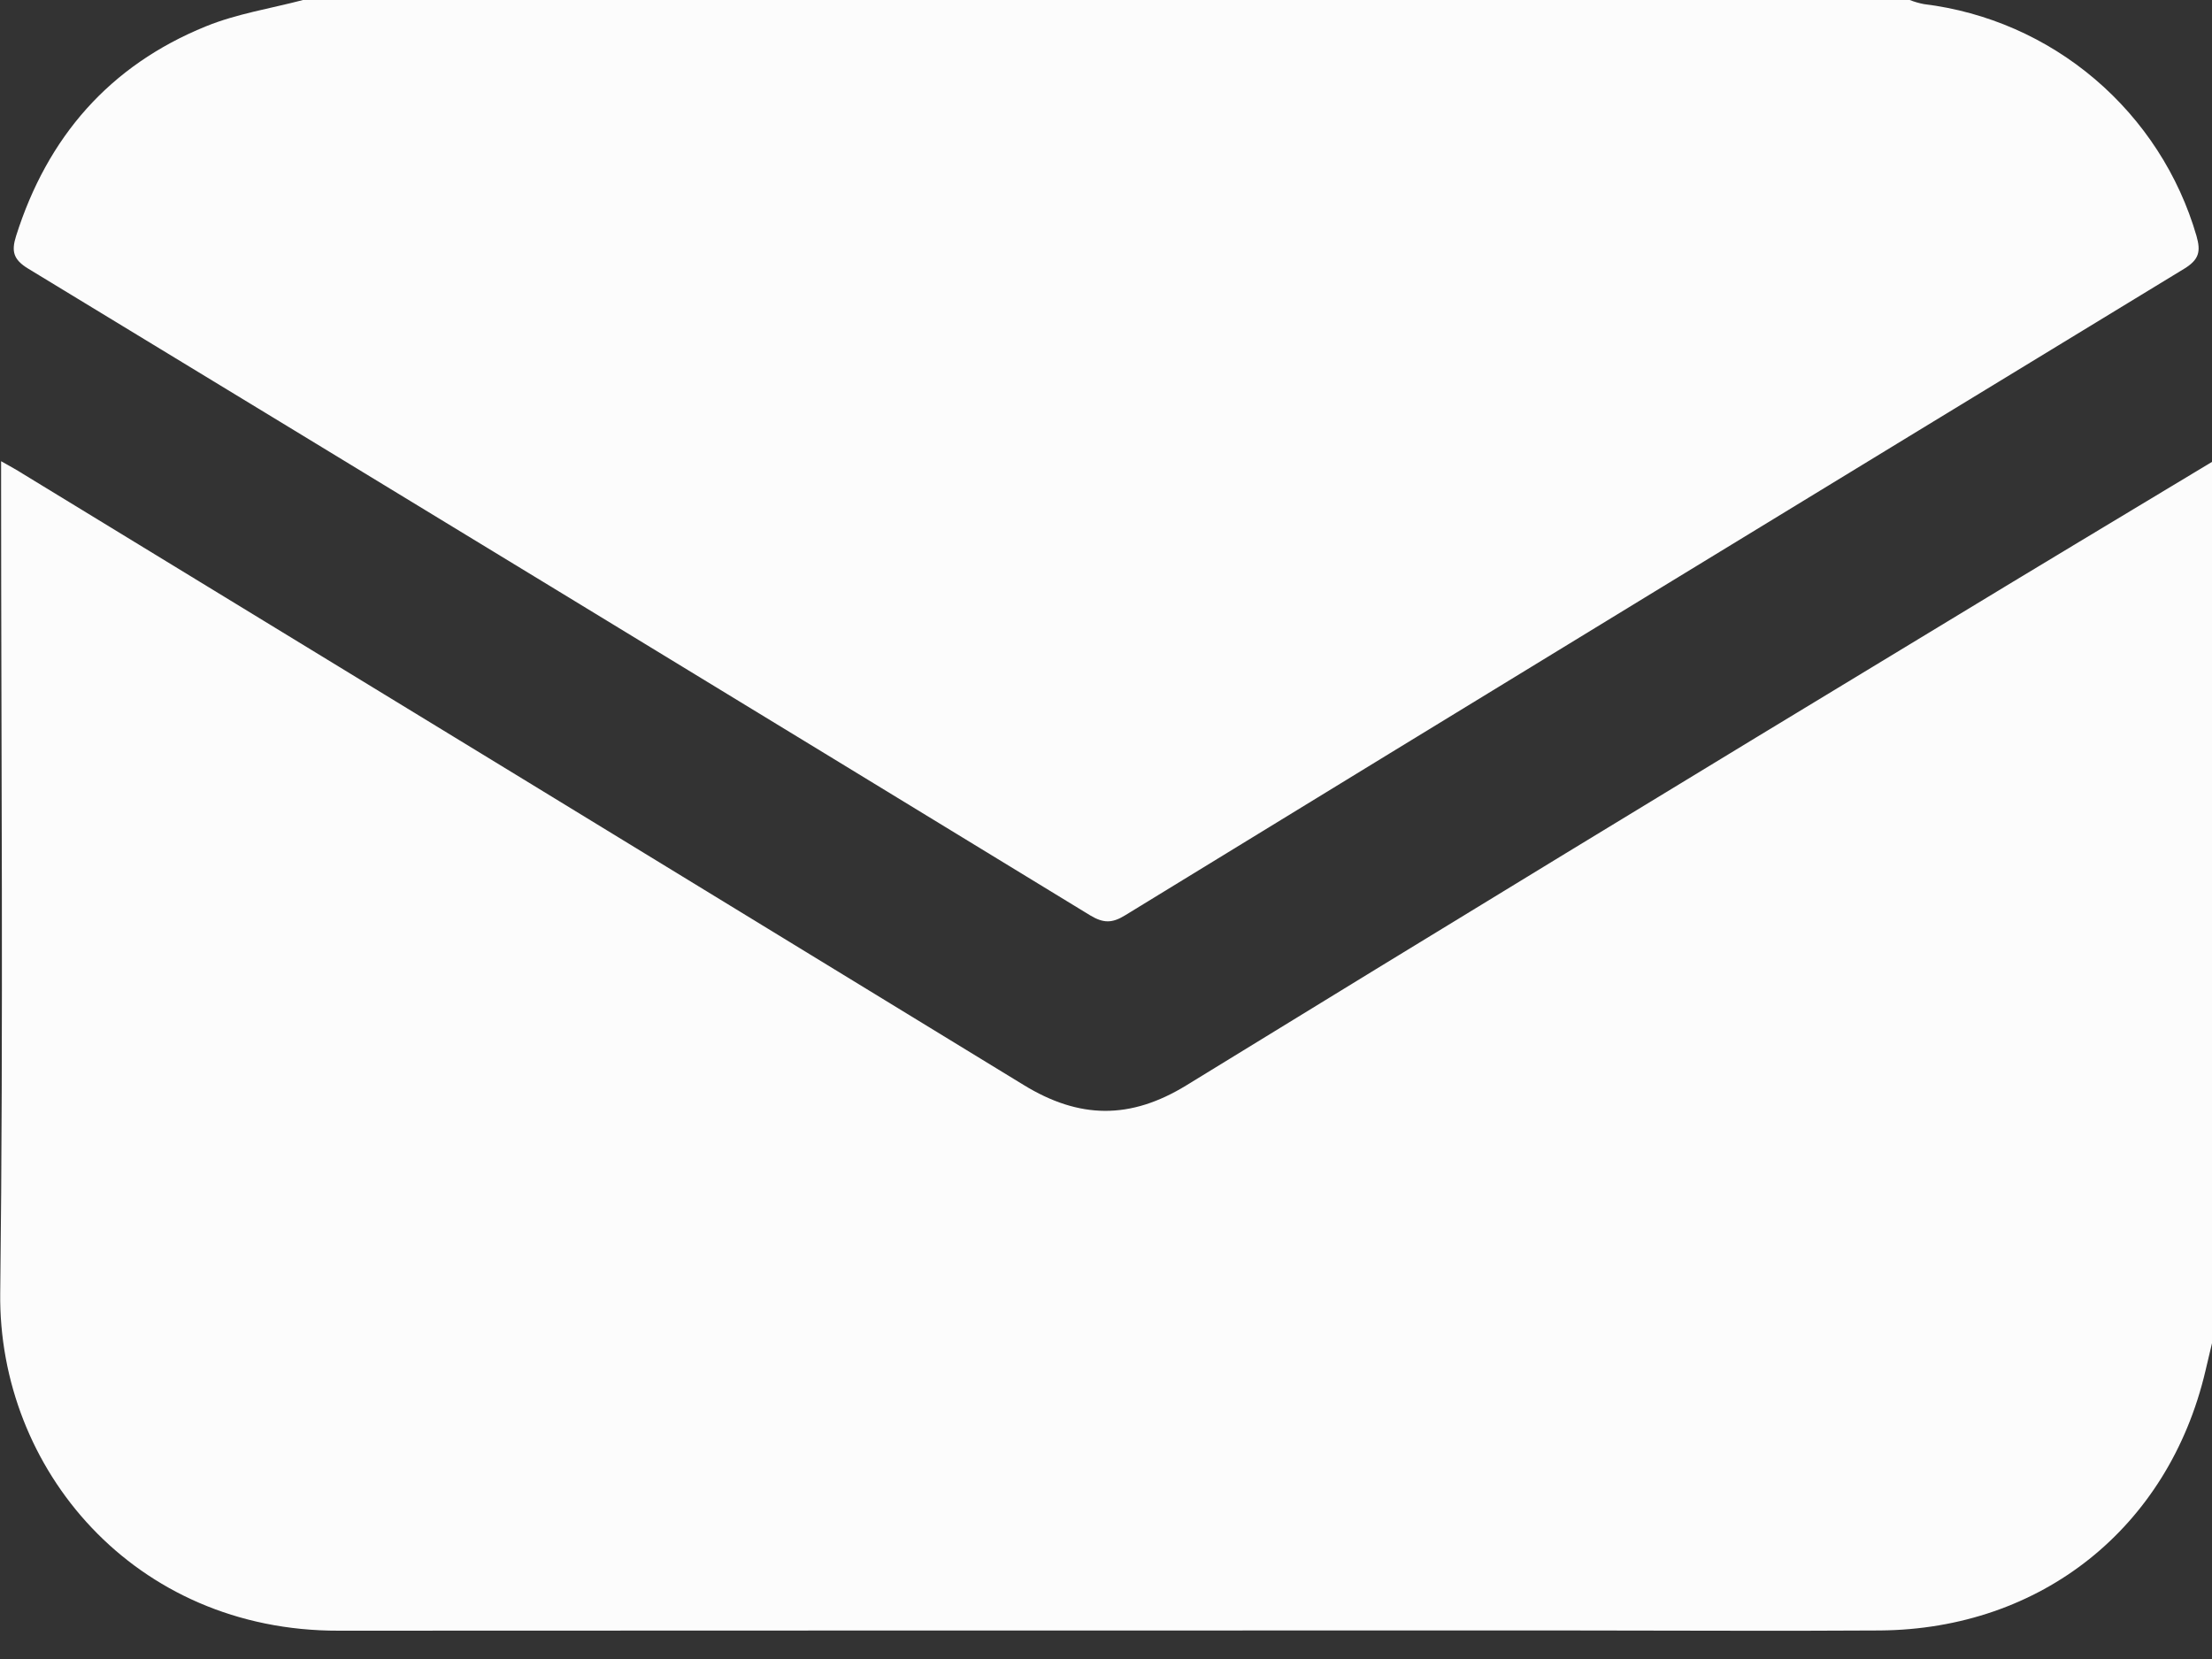
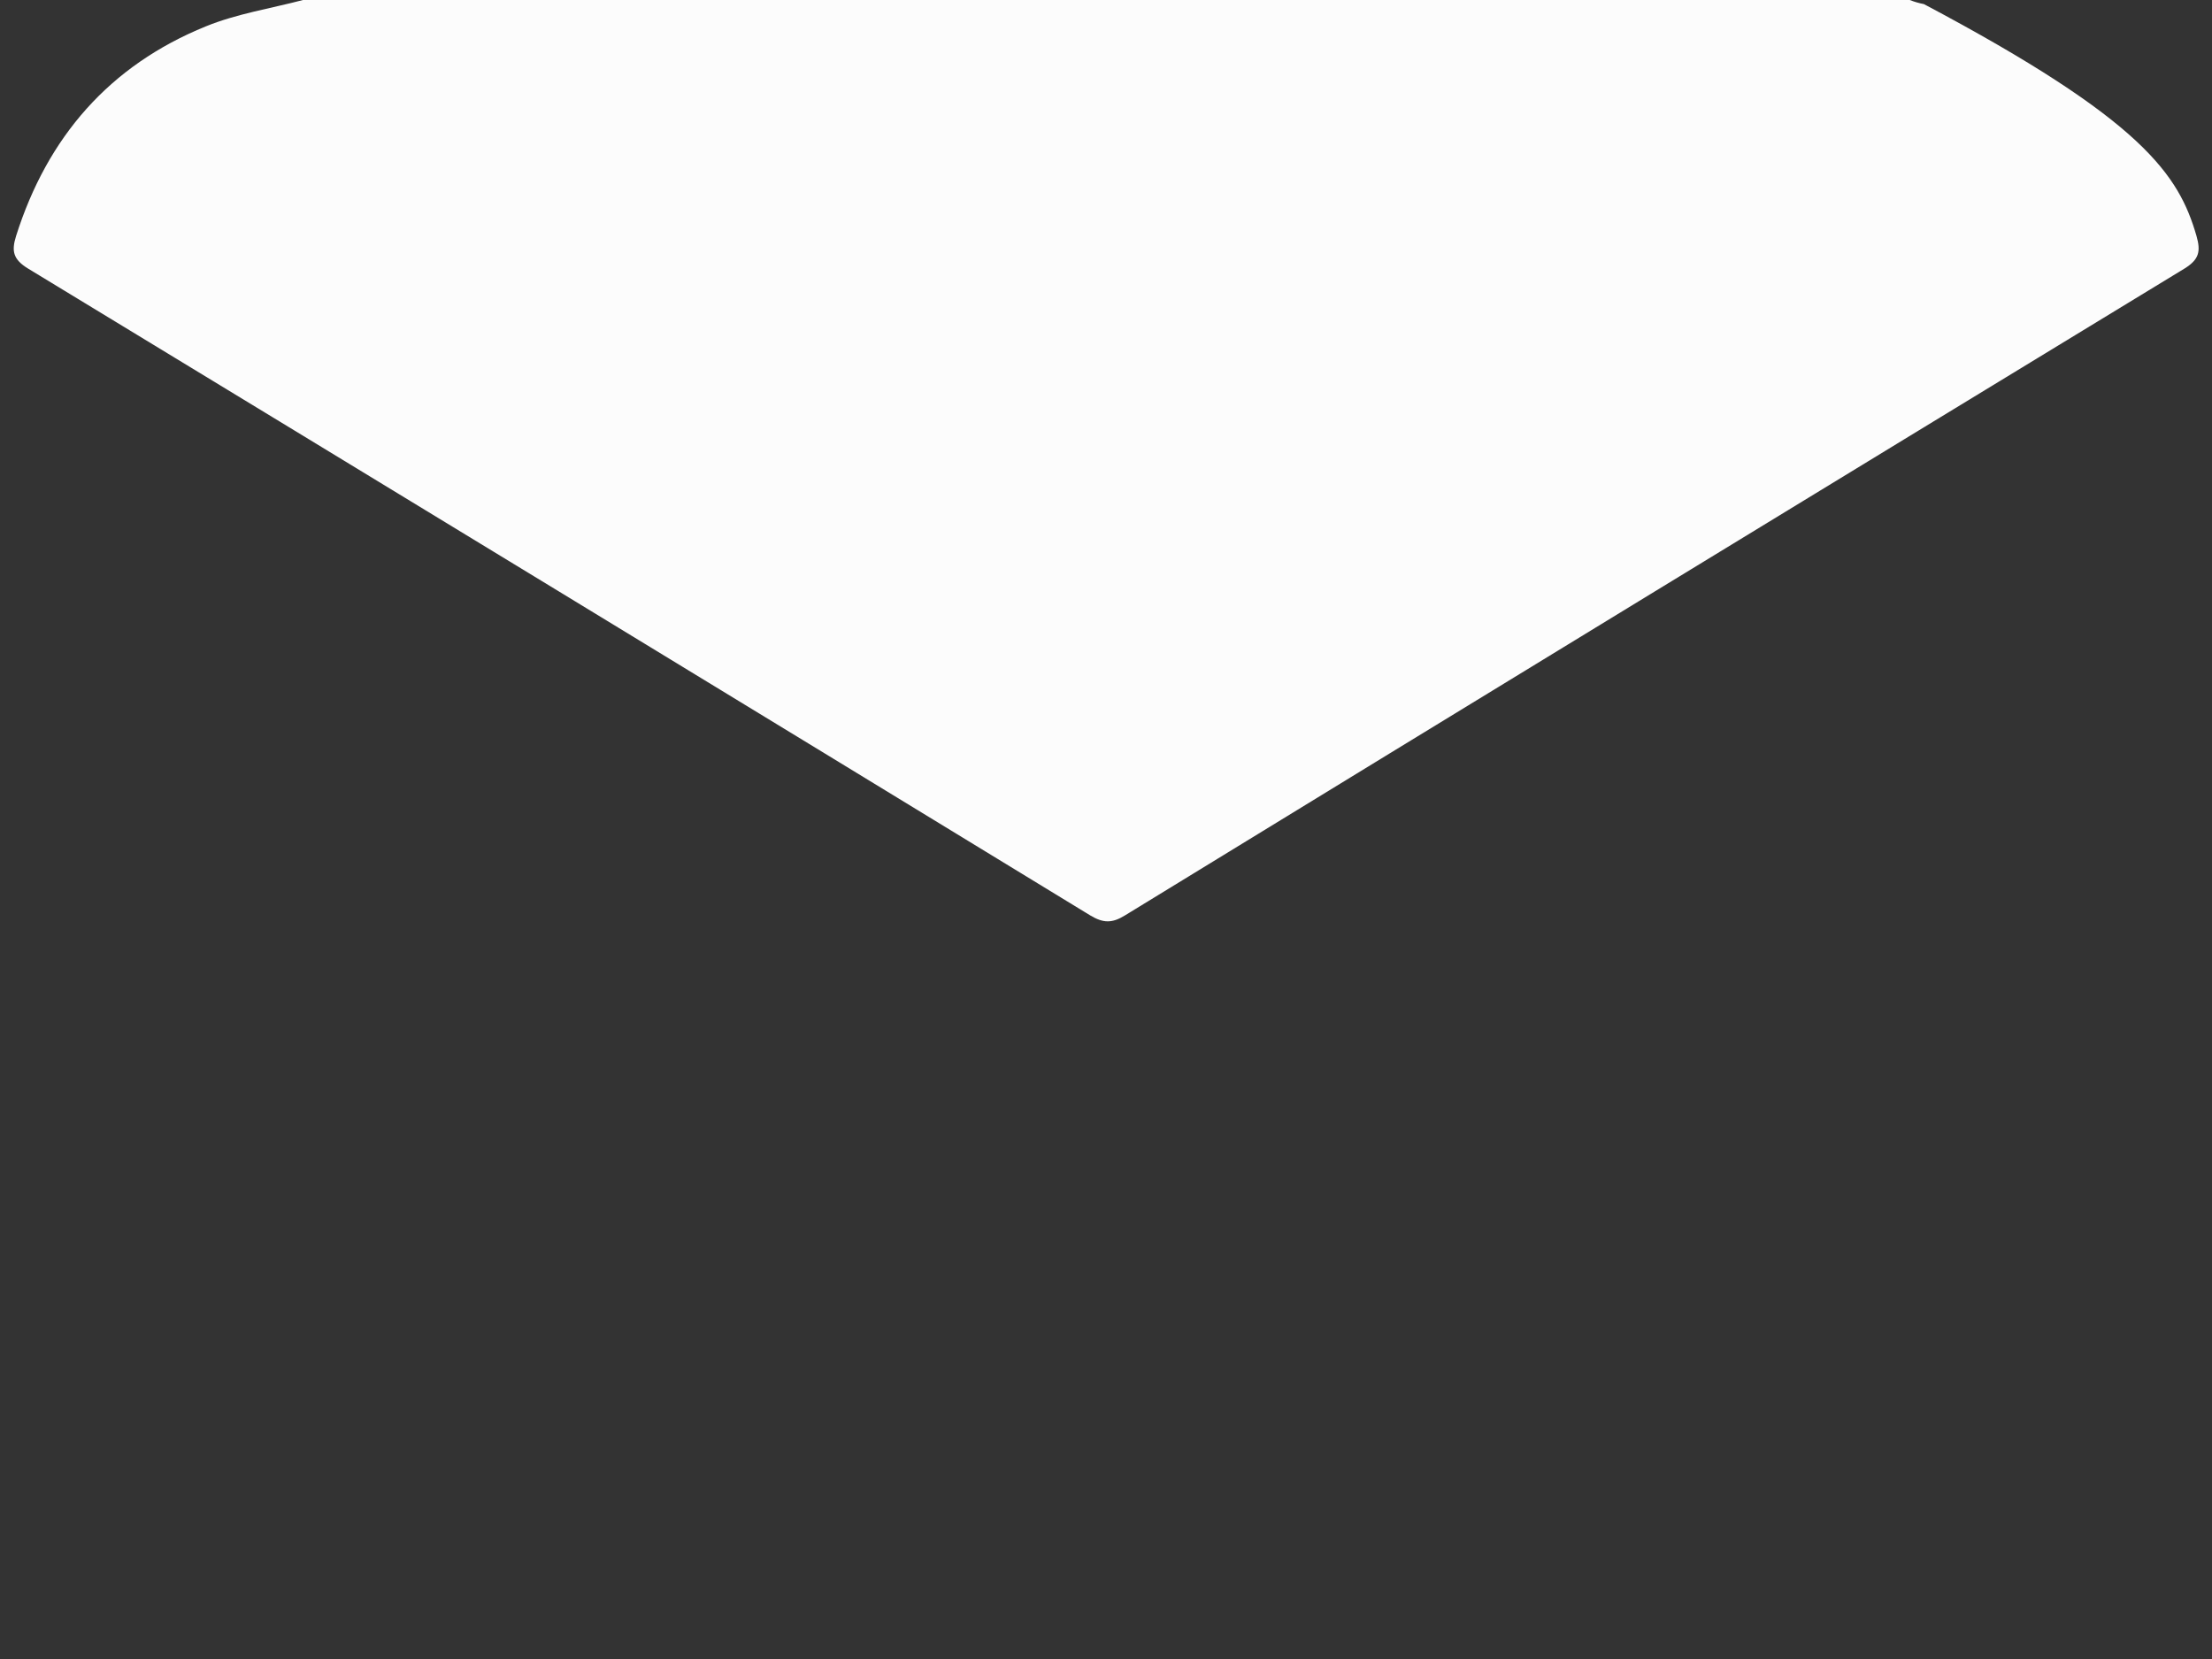
<svg xmlns="http://www.w3.org/2000/svg" width="20" height="15" viewBox="0 0 20 15" fill="none">
  <rect x="0" y="0" width="20" height="15" fill="#333333" stroke="none" />
-   <path d="M20.002 4.175V12.136L19.94 12.398C19.606 13.812 18.458 14.73 16.998 14.742C16.068 14.748 15.137 14.742 14.207 14.742C10.492 14.742 6.777 14.742 3.062 14.744C1.211 14.748 -0.017 13.28 0.002 11.692C0.031 9.261 0.01 6.829 0.01 4.397V4.17C0.095 4.219 0.151 4.248 0.205 4.283C3.222 6.123 6.238 7.965 9.254 9.809C9.759 10.119 10.22 10.124 10.727 9.813C13.013 8.409 15.305 7.013 17.6 5.624C18.398 5.139 19.2 4.658 20.002 4.175Z" fill="#FCFCFC" />
-   <path d="M2.74 0H17.267C17.308 0.016 17.352 0.029 17.395 0.037C17.966 0.107 18.504 0.343 18.942 0.716C19.38 1.089 19.7 1.582 19.86 2.134C19.899 2.272 19.885 2.346 19.75 2.429C16.555 4.374 13.361 6.323 10.171 8.277C10.054 8.349 9.975 8.347 9.858 8.277C6.659 6.324 3.458 4.375 0.255 2.429C0.12 2.347 0.102 2.272 0.145 2.135C0.428 1.239 0.99 0.592 1.862 0.238C2.142 0.124 2.447 0.077 2.74 0Z" fill="#FCFCFC" />
+   <path d="M2.74 0H17.267C17.308 0.016 17.352 0.029 17.395 0.037C19.38 1.089 19.7 1.582 19.86 2.134C19.899 2.272 19.885 2.346 19.75 2.429C16.555 4.374 13.361 6.323 10.171 8.277C10.054 8.349 9.975 8.347 9.858 8.277C6.659 6.324 3.458 4.375 0.255 2.429C0.12 2.347 0.102 2.272 0.145 2.135C0.428 1.239 0.99 0.592 1.862 0.238C2.142 0.124 2.447 0.077 2.74 0Z" fill="#FCFCFC" />
</svg>